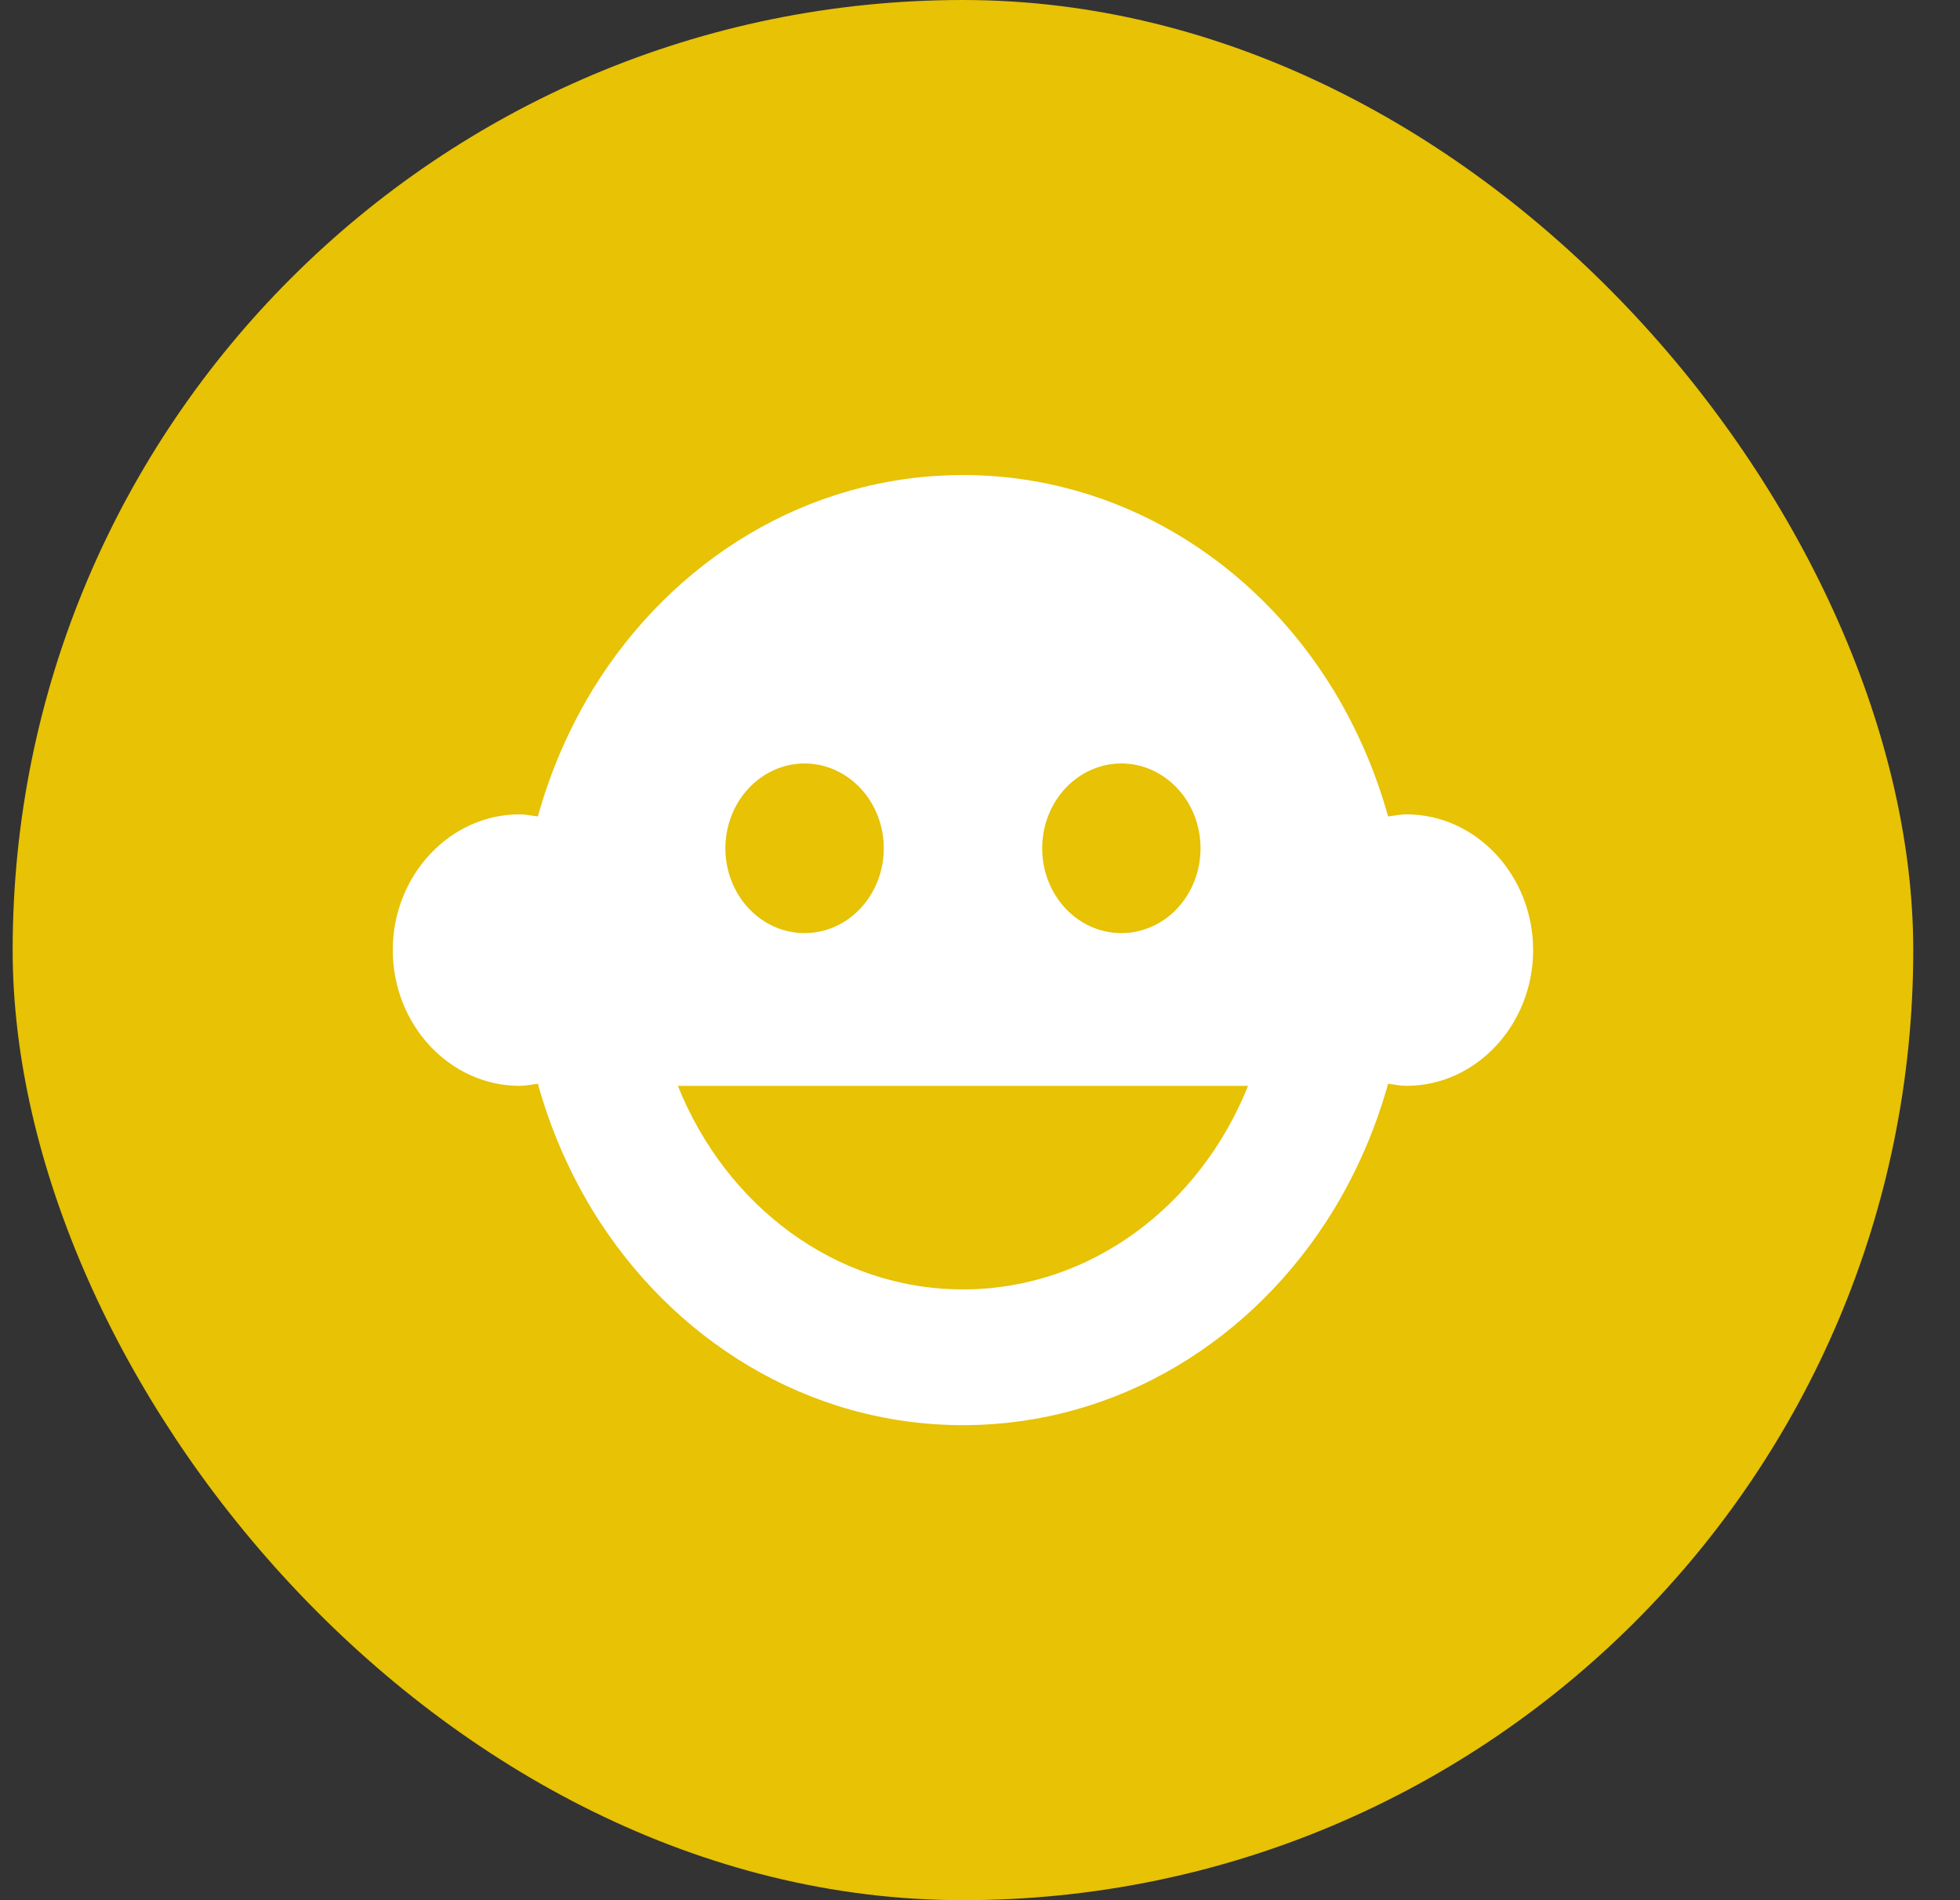
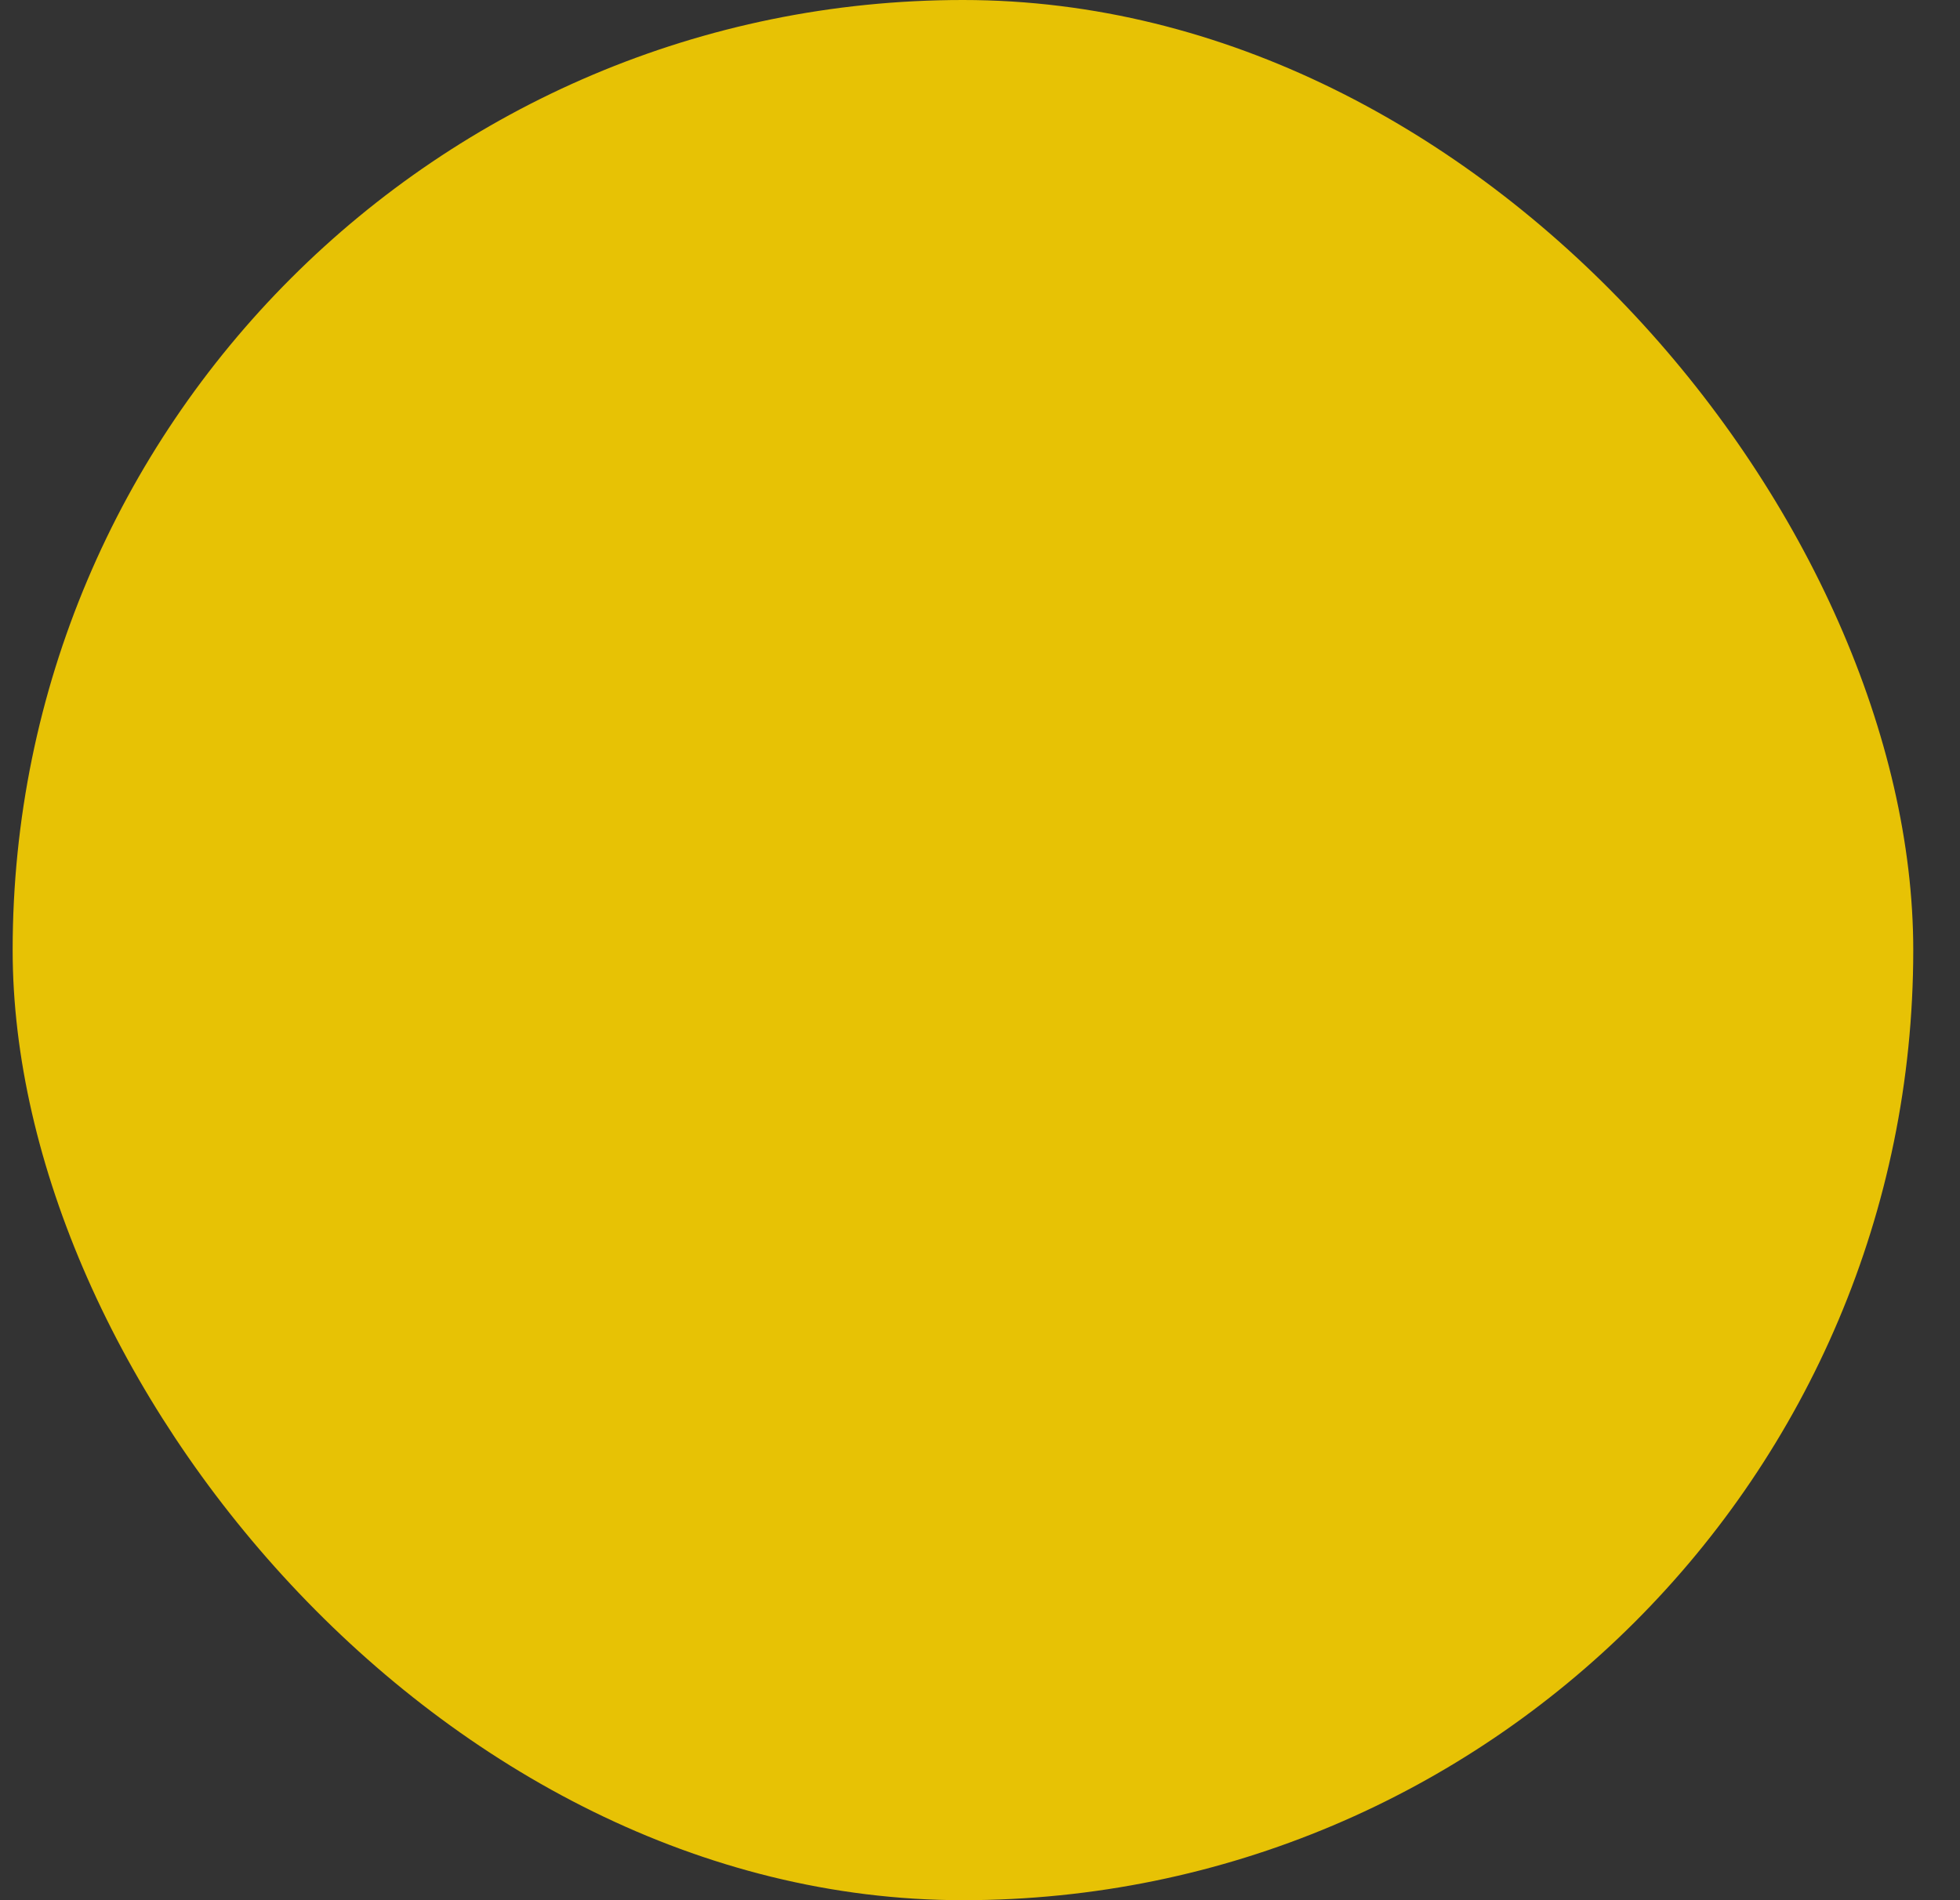
<svg xmlns="http://www.w3.org/2000/svg" width="33" height="32" viewBox="0 0 33 32" fill="none">
  <rect x="0" y="0" width="33" height="32" fill="#333333" stroke="none" />
  <rect x="0.213" width="32" height="32" rx="16" fill="#E7C205" />
-   <path d="M23.68 13.714C23.573 13.714 23.477 13.737 23.371 13.749C23.157 12.983 22.848 12.274 22.453 11.623C21.12 9.44 18.827 8 16.213 8C13.6 8 11.307 9.44 9.973 11.623C9.579 12.274 9.269 12.983 9.056 13.749C8.949 13.737 8.853 13.714 8.747 13.714C7.573 13.714 6.613 14.743 6.613 16C6.613 17.257 7.573 18.286 8.747 18.286C8.853 18.286 8.949 18.263 9.056 18.251C9.269 19.017 9.579 19.726 9.973 20.377C11.307 22.56 13.6 24 16.213 24C18.827 24 21.12 22.56 22.453 20.377C22.848 19.726 23.157 19.017 23.371 18.251C23.477 18.263 23.573 18.286 23.68 18.286C24.853 18.286 25.813 17.257 25.813 16C25.813 14.743 24.853 13.714 23.68 13.714ZM18.88 12.857C19.234 12.857 19.573 13.008 19.823 13.276C20.073 13.543 20.213 13.907 20.213 14.286C20.213 14.665 20.073 15.028 19.823 15.296C19.573 15.564 19.234 15.714 18.88 15.714C18.526 15.714 18.187 15.564 17.937 15.296C17.687 15.028 17.547 14.665 17.547 14.286C17.547 13.907 17.687 13.543 17.937 13.276C18.187 13.008 18.526 12.857 18.88 12.857ZM13.547 12.857C13.9 12.857 14.239 13.008 14.489 13.276C14.739 13.543 14.88 13.907 14.88 14.286C14.88 14.665 14.739 15.028 14.489 15.296C14.239 15.564 13.9 15.714 13.547 15.714C13.193 15.714 12.854 15.564 12.604 15.296C12.354 15.028 12.213 14.665 12.213 14.286C12.213 13.907 12.354 13.543 12.604 13.276C12.854 13.008 13.193 12.857 13.547 12.857ZM16.213 21.714C14.069 21.714 12.224 20.309 11.413 18.286H21.013C20.203 20.309 18.357 21.714 16.213 21.714Z" fill="white" />
</svg>